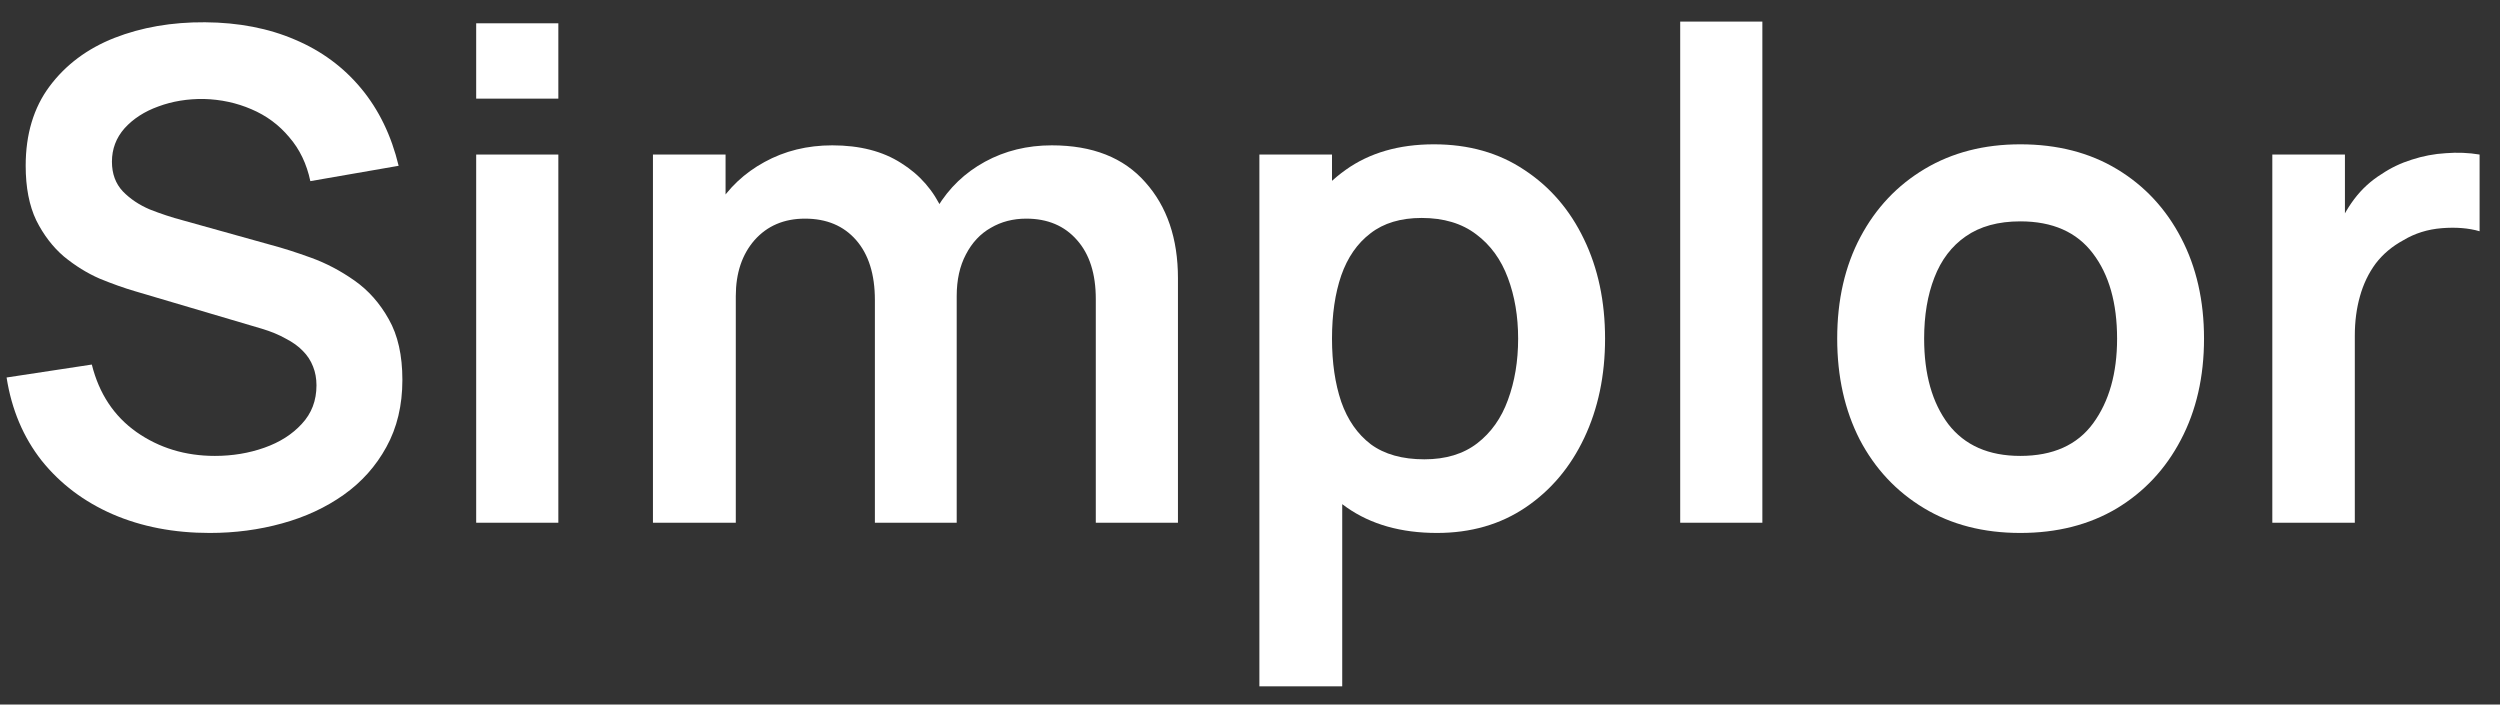
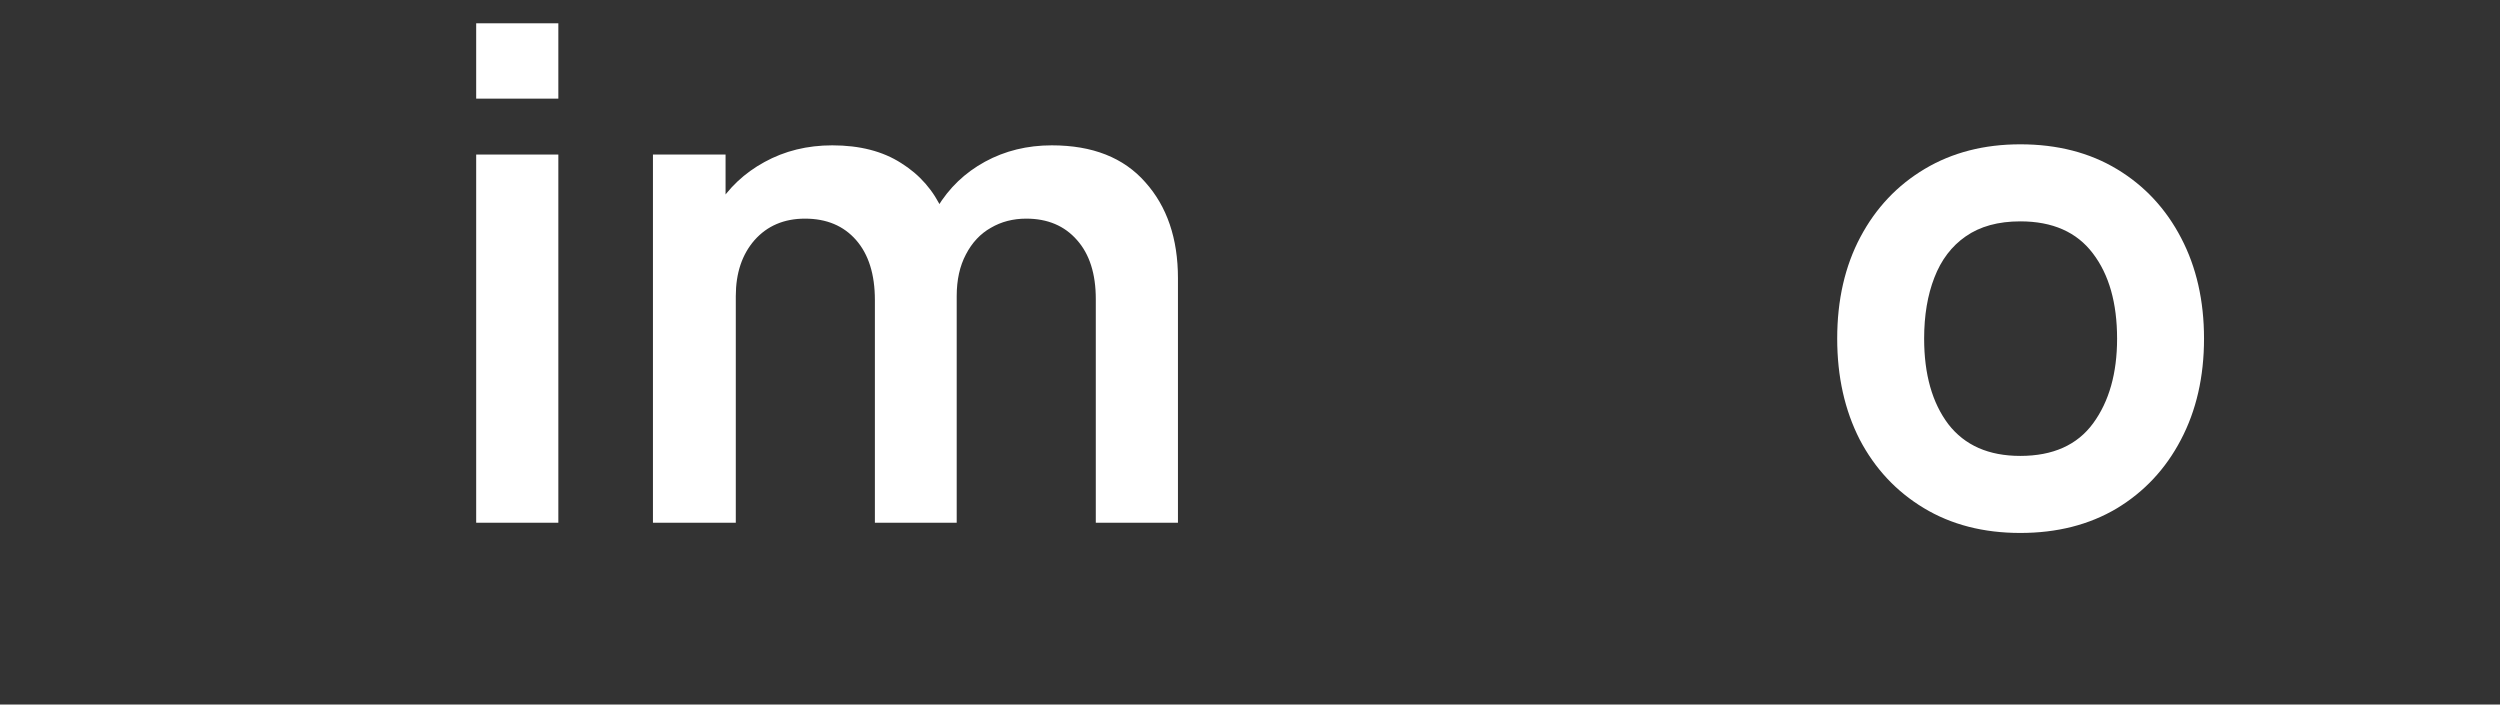
<svg xmlns="http://www.w3.org/2000/svg" width="110" height="31" viewBox="0 0 110 31" fill="none">
  <rect x="0" y="0" width="110" height="31" fill="#333333" stroke="none" />
-   <path d="M9.23 23.45C7.65 23.45 6.225 23.175 4.955 22.625C3.695 22.075 2.655 21.29 1.835 20.27C1.025 19.24 0.51 18.02 0.29 16.61L4.04 16.04C4.36 17.32 5.015 18.31 6.005 19.01C7.005 19.71 8.155 20.06 9.455 20.06C10.225 20.06 10.95 19.94 11.63 19.7C12.31 19.46 12.86 19.11 13.28 18.65C13.71 18.19 13.925 17.625 13.925 16.955C13.925 16.655 13.875 16.38 13.775 16.13C13.675 15.87 13.525 15.64 13.325 15.44C13.135 15.24 12.885 15.06 12.575 14.9C12.275 14.73 11.925 14.585 11.525 14.465L5.945 12.815C5.465 12.675 4.945 12.49 4.385 12.26C3.835 12.02 3.31 11.695 2.81 11.285C2.32 10.865 1.915 10.335 1.595 9.695C1.285 9.045 1.13 8.245 1.13 7.295C1.13 5.905 1.48 4.74 2.18 3.8C2.89 2.85 3.84 2.14 5.03 1.67C6.23 1.2 7.56 0.97 9.02 0.98C10.5 0.99 11.82 1.245 12.98 1.745C14.14 2.235 15.11 2.95 15.89 3.89C16.67 4.83 17.22 5.965 17.54 7.295L13.655 7.97C13.495 7.21 13.185 6.565 12.725 6.035C12.275 5.495 11.72 5.085 11.06 4.805C10.41 4.525 9.715 4.375 8.975 4.355C8.255 4.345 7.585 4.455 6.965 4.685C6.355 4.905 5.86 5.225 5.48 5.645C5.11 6.065 4.925 6.555 4.925 7.115C4.925 7.645 5.085 8.08 5.405 8.42C5.725 8.75 6.12 9.015 6.59 9.215C7.07 9.405 7.555 9.565 8.045 9.695L11.915 10.775C12.445 10.915 13.04 11.105 13.7 11.345C14.36 11.585 14.995 11.92 15.605 12.35C16.215 12.78 16.715 13.345 17.105 14.045C17.505 14.745 17.705 15.635 17.705 16.715C17.705 17.835 17.47 18.82 17 19.67C16.54 20.51 15.915 21.21 15.125 21.77C14.335 22.33 13.43 22.75 12.41 23.03C11.4 23.31 10.34 23.45 9.23 23.45Z" fill="white" />
  <path d="M20.952 4.34V1.025H24.567V4.34H20.952ZM20.952 23V6.8H24.567V23H20.952Z" fill="white" />
  <path d="M48.215 23V13.16C48.215 12.05 47.94 11.185 47.39 10.565C46.84 9.935 46.095 9.62 45.155 9.62C44.575 9.62 44.055 9.755 43.595 10.025C43.135 10.285 42.77 10.675 42.5 11.195C42.23 11.705 42.095 12.315 42.095 13.025L40.49 12.08C40.48 10.96 40.73 9.975 41.24 9.125C41.76 8.265 42.46 7.595 43.34 7.115C44.22 6.635 45.2 6.395 46.28 6.395C48.07 6.395 49.44 6.935 50.39 8.015C51.35 9.085 51.83 10.495 51.83 12.245V23H48.215ZM28.73 23V6.8H31.925V11.825H32.375V23H28.73ZM38.495 23V13.205C38.495 12.075 38.22 11.195 37.67 10.565C37.12 9.935 36.37 9.62 35.42 9.62C34.5 9.62 33.76 9.935 33.2 10.565C32.65 11.195 32.375 12.015 32.375 13.025L30.755 11.945C30.755 10.895 31.015 9.95 31.535 9.11C32.055 8.27 32.755 7.61 33.635 7.13C34.525 6.64 35.52 6.395 36.62 6.395C37.83 6.395 38.84 6.655 39.65 7.175C40.47 7.685 41.08 8.385 41.48 9.275C41.89 10.155 42.095 11.15 42.095 12.26V23H38.495Z" fill="white" />
-   <path d="M63.228 23.45C61.648 23.45 60.323 23.075 59.253 22.325C58.183 21.575 57.378 20.555 56.838 19.265C56.298 17.965 56.028 16.51 56.028 14.9C56.028 13.27 56.298 11.81 56.838 10.52C57.378 9.23 58.168 8.215 59.208 7.475C60.258 6.725 61.553 6.35 63.093 6.35C64.623 6.35 65.948 6.725 67.068 7.475C68.198 8.215 69.073 9.23 69.693 10.52C70.313 11.8 70.623 13.26 70.623 14.9C70.623 16.52 70.318 17.975 69.708 19.265C69.098 20.555 68.238 21.575 67.128 22.325C66.018 23.075 64.718 23.45 63.228 23.45ZM55.413 30.2V6.8H58.608V18.17H59.058V30.2H55.413ZM62.673 20.21C63.613 20.21 64.388 19.975 64.998 19.505C65.608 19.035 66.058 18.4 66.348 17.6C66.648 16.79 66.798 15.89 66.798 14.9C66.798 13.92 66.648 13.03 66.348 12.23C66.048 11.42 65.583 10.78 64.953 10.31C64.323 9.83 63.523 9.59 62.553 9.59C61.633 9.59 60.883 9.815 60.303 10.265C59.723 10.705 59.293 11.325 59.013 12.125C58.743 12.915 58.608 13.84 58.608 14.9C58.608 15.95 58.743 16.875 59.013 17.675C59.293 18.475 59.728 19.1 60.318 19.55C60.918 19.99 61.703 20.21 62.673 20.21Z" fill="white" />
-   <path d="M73.929 23V0.95H77.544V23H73.929Z" fill="white" />
  <path d="M88.892 23.45C87.272 23.45 85.857 23.085 84.647 22.355C83.437 21.625 82.497 20.62 81.827 19.34C81.167 18.05 80.837 16.57 80.837 14.9C80.837 13.2 81.177 11.71 81.857 10.43C82.537 9.15 83.482 8.15 84.692 7.43C85.902 6.71 87.302 6.35 88.892 6.35C90.522 6.35 91.942 6.715 93.152 7.445C94.362 8.175 95.302 9.185 95.972 10.475C96.642 11.755 96.977 13.23 96.977 14.9C96.977 16.58 96.637 18.065 95.957 19.355C95.287 20.635 94.347 21.64 93.137 22.37C91.927 23.09 90.512 23.45 88.892 23.45ZM88.892 20.06C90.332 20.06 91.402 19.58 92.102 18.62C92.802 17.66 93.152 16.42 93.152 14.9C93.152 13.33 92.797 12.08 92.087 11.15C91.377 10.21 90.312 9.74 88.892 9.74C87.922 9.74 87.122 9.96 86.492 10.4C85.872 10.83 85.412 11.435 85.112 12.215C84.812 12.985 84.662 13.88 84.662 14.9C84.662 16.47 85.017 17.725 85.727 18.665C86.447 19.595 87.502 20.06 88.892 20.06Z" fill="white" />
-   <path d="M99.982 23V6.8H103.177V10.745L102.787 10.235C102.987 9.695 103.252 9.205 103.582 8.765C103.922 8.315 104.327 7.945 104.797 7.655C105.197 7.385 105.637 7.175 106.117 7.025C106.607 6.865 107.107 6.77 107.617 6.74C108.127 6.7 108.622 6.72 109.102 6.8V10.175C108.622 10.035 108.067 9.99 107.437 10.04C106.817 10.09 106.257 10.265 105.757 10.565C105.257 10.835 104.847 11.18 104.527 11.6C104.217 12.02 103.987 12.5 103.837 13.04C103.687 13.57 103.612 14.145 103.612 14.765V23H99.982Z" fill="white" />
</svg>